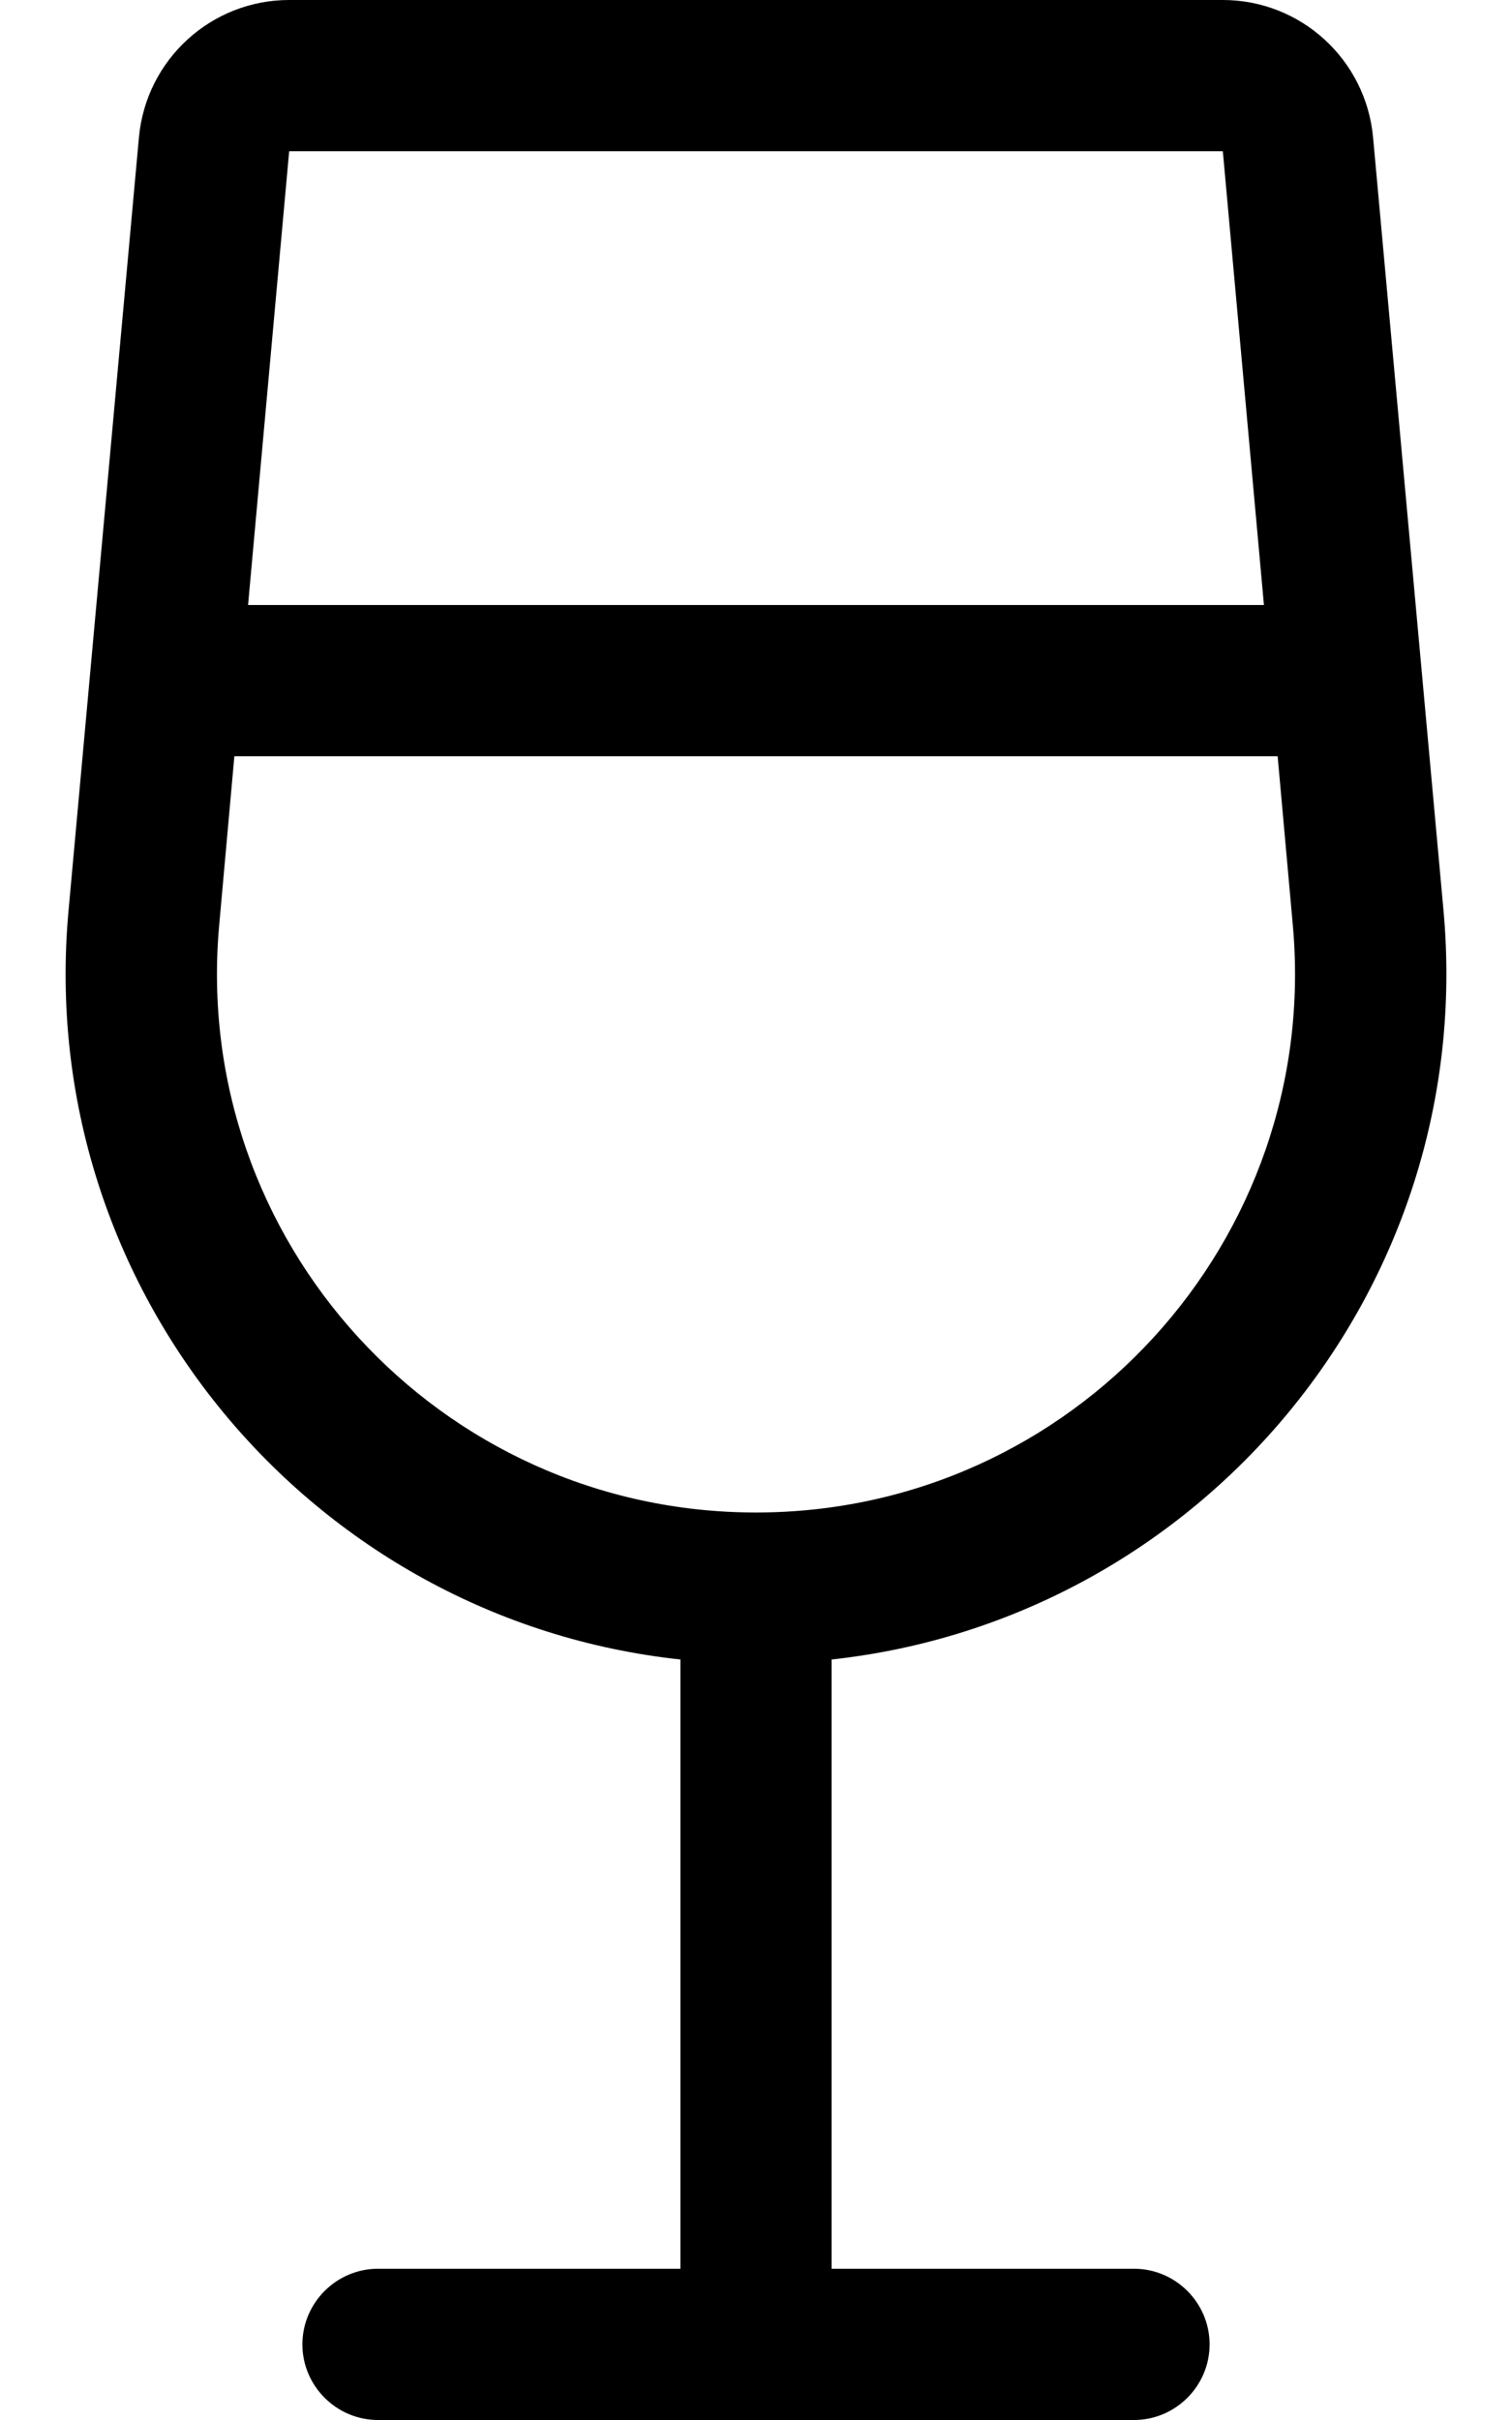
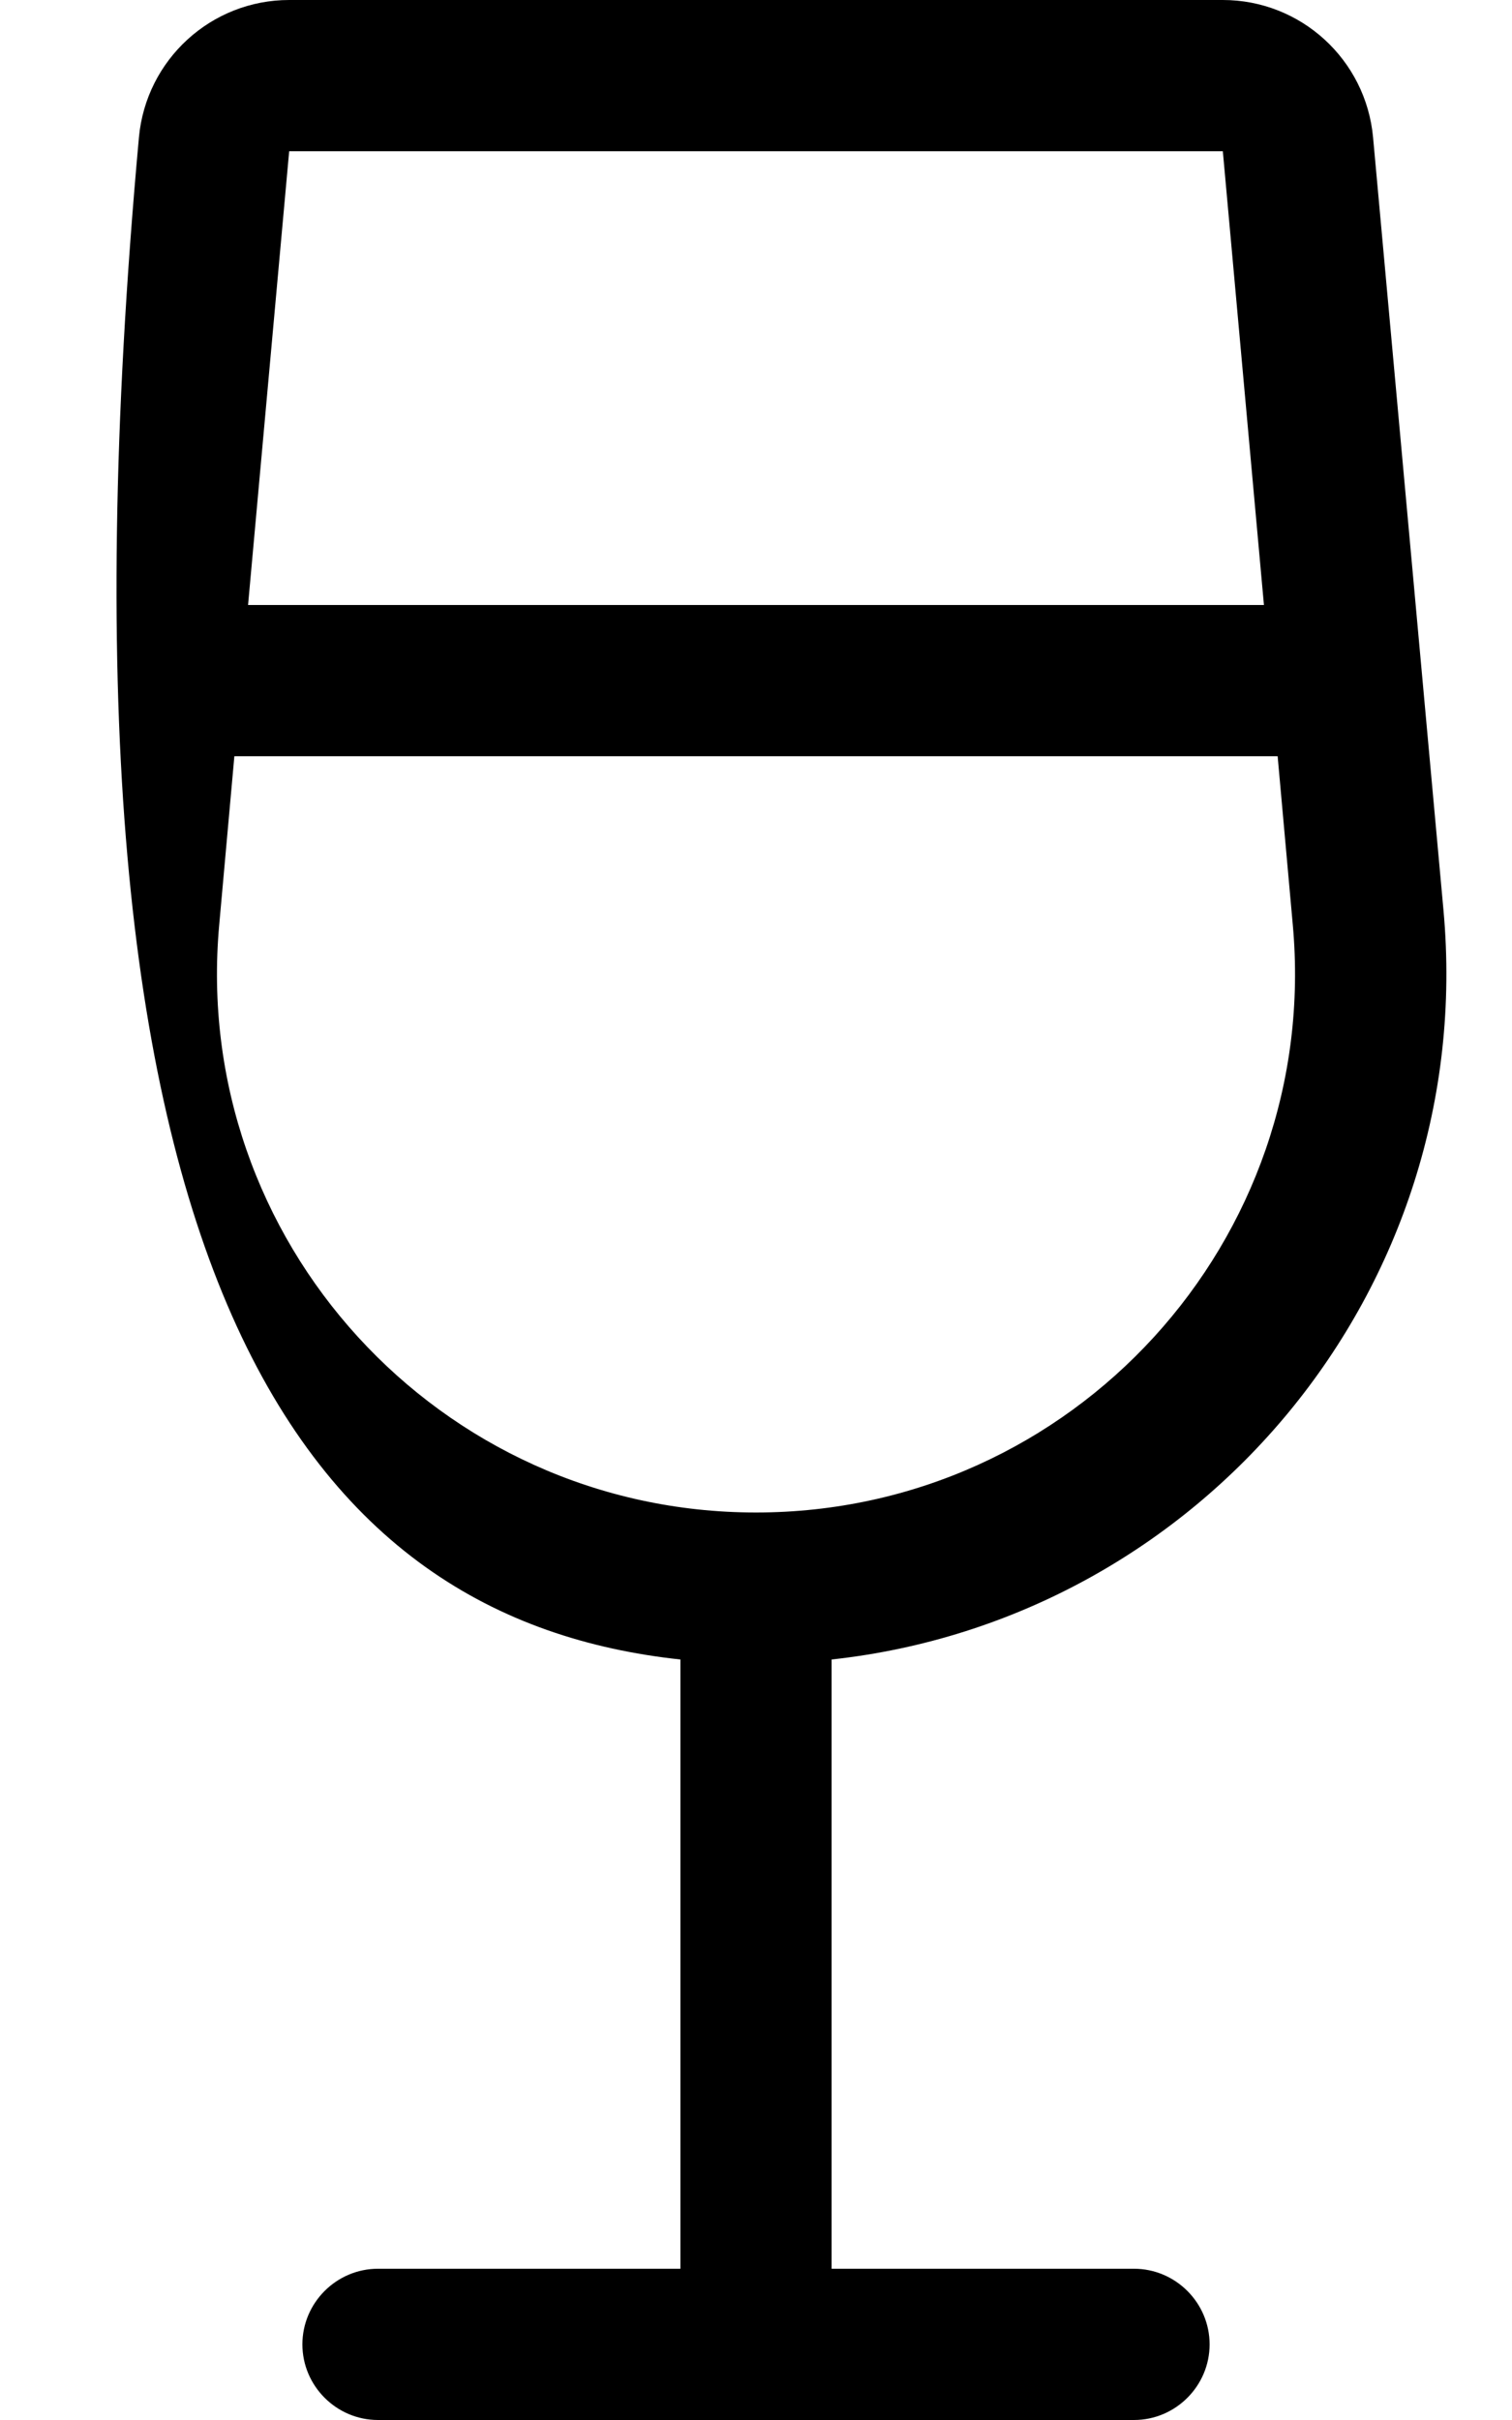
<svg xmlns="http://www.w3.org/2000/svg" viewBox="0 0 320 512">
-   <path d="M49.6 160l220.8 0 3.2 35.6C279.7 262.4 227.1 320 160 320S40.3 262.4 46.4 195.6L49.6 160zm2.9-32l8.7-96 197.6 0 8.7 96-215 0zM29.4 29.1L14.5 192.7C7.2 272.8 65.9 342.7 144 351.1L144 480l-64 0c-8.8 0-16 7.2-16 16s7.2 16 16 16l80 0 80 0c8.8 0 16-7.2 16-16s-7.2-16-16-16l-64 0 0-128.9c78.1-8.5 136.8-78.3 129.5-158.5L290.6 29.1C289.1 12.6 275.3 0 258.8 0L61.2 0C44.7 0 30.9 12.6 29.4 29.1z" />
+   <path d="M49.6 160l220.8 0 3.2 35.6C279.7 262.4 227.1 320 160 320S40.3 262.4 46.4 195.6L49.6 160zm2.9-32l8.7-96 197.6 0 8.7 96-215 0zM29.4 29.1C7.2 272.8 65.9 342.7 144 351.1L144 480l-64 0c-8.8 0-16 7.2-16 16s7.2 16 16 16l80 0 80 0c8.8 0 16-7.2 16-16s-7.2-16-16-16l-64 0 0-128.9c78.1-8.5 136.8-78.3 129.5-158.5L290.6 29.1C289.1 12.6 275.3 0 258.8 0L61.2 0C44.7 0 30.9 12.6 29.4 29.1z" />
</svg>